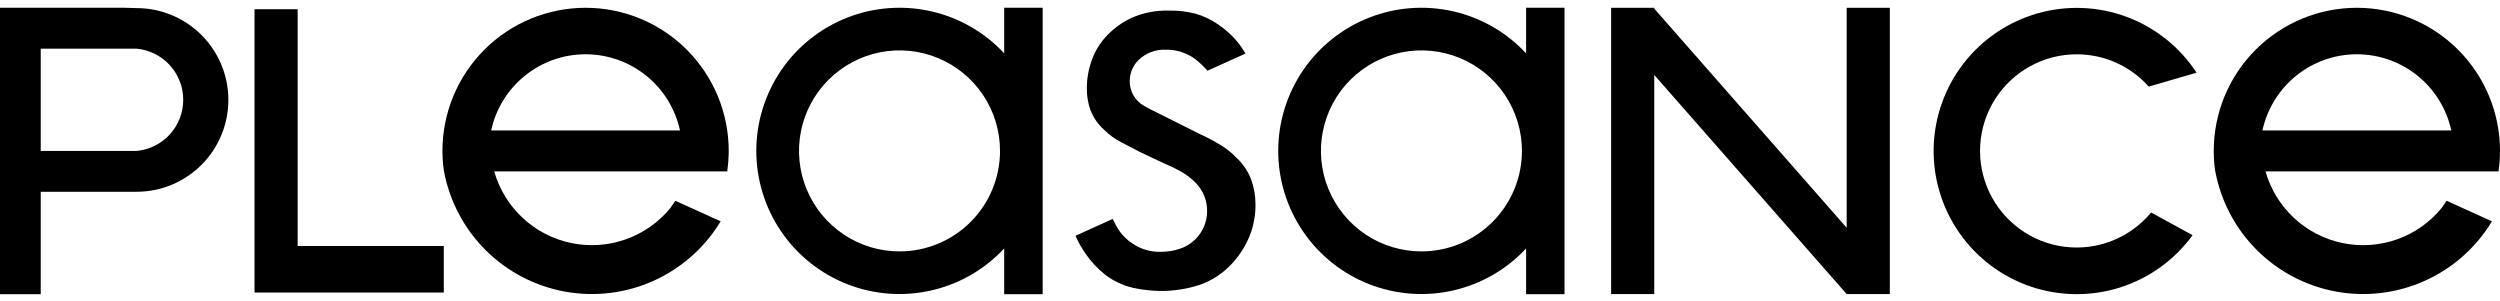
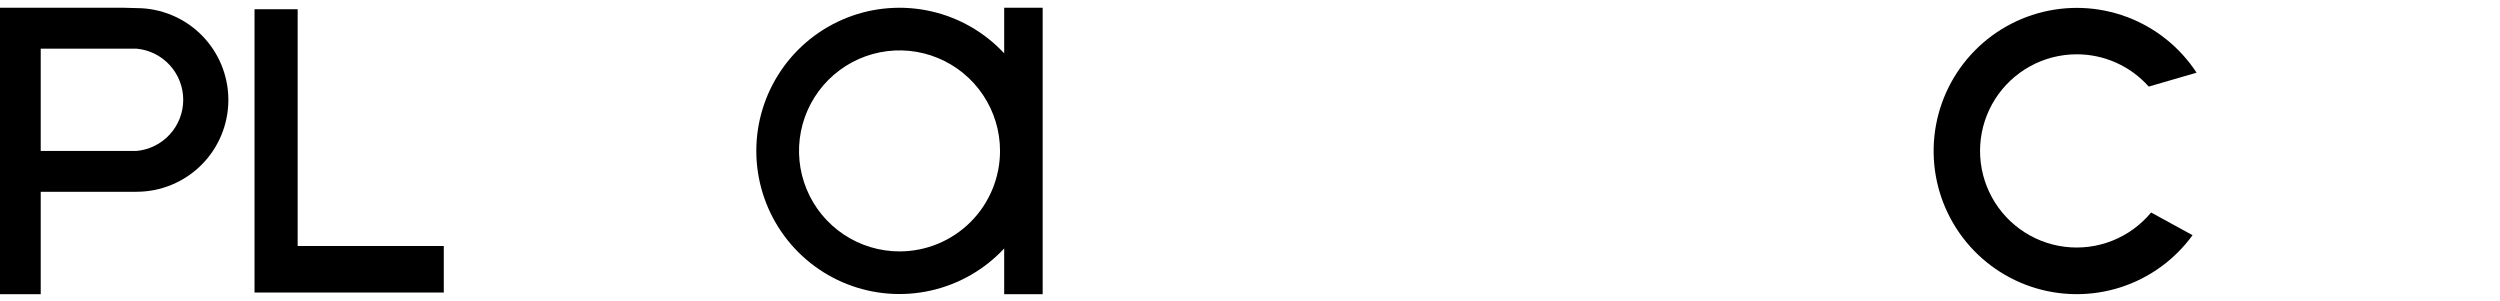
<svg xmlns="http://www.w3.org/2000/svg" width="291" height="35" viewBox="0 0 291 35" fill="none">
  <path d="M116.888 6.208C114.608 3.76 111.643 2.055 108.38 1.315C105.117 0.576 101.707 0.835 98.594 2.061C95.481 3.286 92.809 5.42 90.926 8.185C89.042 10.951 88.035 14.219 88.035 17.564C88.035 20.91 89.042 24.178 90.926 26.943C92.809 29.709 95.481 31.843 98.594 33.068C101.707 34.293 105.117 34.553 108.38 33.813C111.643 33.074 114.608 31.369 116.888 28.921V34.248H121.366V0.898H116.888V6.208ZM104.704 29.263C102.39 29.263 100.129 28.577 98.205 27.292C96.281 26.006 94.781 24.179 93.896 22.041C93.01 19.904 92.779 17.551 93.23 15.282C93.681 13.013 94.796 10.928 96.432 9.292C98.068 7.656 100.153 6.542 102.422 6.09C104.691 5.639 107.044 5.87 109.181 6.756C111.319 7.641 113.146 9.141 114.432 11.065C115.717 12.989 116.403 15.251 116.403 17.564C116.403 20.667 115.171 23.643 112.977 25.837C110.783 28.031 107.807 29.263 104.704 29.263Z" fill="black" />
-   <path d="M34.647 1.074H29.627V34.05H29.836H34.647H51.656V28.634H34.647V1.074Z" fill="black" />
-   <path d="M291.001 19.947L290.765 19.907H290.832C290.942 19.132 290.999 18.35 291.001 17.568C291.001 13.149 289.245 8.911 286.121 5.786C282.996 2.662 278.758 0.906 274.339 0.906C269.92 0.906 265.682 2.662 262.558 5.786C259.433 8.911 257.678 13.149 257.678 17.568C257.678 18.125 257.704 18.676 257.758 19.222C257.758 19.288 257.784 19.36 257.793 19.426C257.793 19.6 257.833 19.773 257.86 19.947C258.515 23.434 260.213 26.64 262.731 29.14C265.248 31.64 268.466 33.317 271.958 33.947C275.449 34.578 279.05 34.133 282.283 32.671C285.516 31.21 288.229 28.801 290.062 25.763L284.789 23.37L284.197 24.224C282.828 25.891 281.028 27.151 278.994 27.867C276.959 28.584 274.767 28.729 272.655 28.289C270.544 27.848 268.593 26.837 267.015 25.367C265.437 23.896 264.291 22.022 263.703 19.947H290.992H291.001ZM263.347 15.189C263.89 12.677 265.277 10.426 267.277 8.812C269.277 7.198 271.769 6.317 274.339 6.317C276.909 6.317 279.402 7.198 281.402 8.812C283.402 10.426 284.789 12.677 285.331 15.189H263.347Z" fill="black" />
-   <path d="M84.823 17.568C84.823 13.149 83.067 8.911 79.943 5.786C76.818 2.662 72.58 0.906 68.161 0.906C63.743 0.906 59.505 2.662 56.38 5.786C53.255 8.911 51.5 13.149 51.5 17.568C51.5 18.123 51.531 18.675 51.584 19.222C51.584 19.288 51.584 19.36 51.62 19.426C51.62 19.6 51.66 19.773 51.682 19.947C52.337 23.434 54.036 26.64 56.553 29.14C59.071 31.64 62.288 33.317 65.78 33.947C69.272 34.578 72.872 34.133 76.106 32.671C79.339 31.21 82.051 28.801 83.885 25.763L78.611 23.37L78.024 24.224C76.654 25.891 74.854 27.15 72.819 27.866C70.784 28.583 68.592 28.728 66.48 28.288C64.369 27.847 62.418 26.837 60.839 25.366C59.261 23.896 58.114 22.022 57.525 19.947H84.814L84.583 19.907H84.65C84.761 19.132 84.819 18.35 84.823 17.568ZM57.169 15.189C57.712 12.677 59.099 10.426 61.099 8.812C63.099 7.198 65.591 6.317 68.161 6.317C70.732 6.317 73.224 7.198 75.224 8.812C77.224 10.426 78.611 12.677 79.153 15.189H57.169Z" fill="black" />
-   <path d="M144.017 18.447H143.995C143.446 17.846 142.814 17.326 142.118 16.904C141.376 16.459 140.566 16.015 139.708 15.628L134.057 12.8C133.719 12.631 133.403 12.462 133.123 12.293C132.63 12.008 132.22 11.598 131.935 11.105C131.651 10.611 131.5 10.052 131.5 9.482C131.492 9.02 131.579 8.56 131.755 8.132C131.931 7.704 132.192 7.316 132.522 6.992C132.931 6.593 133.416 6.28 133.949 6.073C134.481 5.866 135.051 5.769 135.622 5.787C136.932 5.74 138.217 6.161 139.246 6.975C139.715 7.356 140.152 7.776 140.553 8.229L144.982 6.232L144.568 5.596C144.233 5.083 143.844 4.608 143.408 4.178C142.886 3.659 142.314 3.193 141.7 2.786C140.92 2.252 140.058 1.848 139.148 1.59C138.181 1.342 137.185 1.222 136.186 1.234C134.635 1.175 133.09 1.47 131.669 2.097C130.657 2.58 129.738 3.236 128.952 4.035C128.155 4.835 127.537 5.794 127.138 6.85C126.716 7.961 126.502 9.139 126.506 10.327C126.502 11.198 126.653 12.062 126.951 12.88C127.293 13.732 127.829 14.493 128.516 15.103C129.09 15.678 129.748 16.163 130.468 16.539C131.304 16.984 132.087 17.389 132.789 17.74L135.568 19.052C136.203 19.31 136.82 19.607 137.418 19.941C138.061 20.305 138.651 20.754 139.175 21.275L139.197 21.302C140.041 22.171 140.511 23.336 140.509 24.548C140.513 25.172 140.39 25.792 140.147 26.367C139.904 26.943 139.546 27.463 139.095 27.896C138.574 28.402 137.94 28.776 137.245 28.985C136.582 29.198 135.891 29.308 135.195 29.31C134.273 29.346 133.357 29.155 132.527 28.754C131.998 28.494 131.508 28.16 131.073 27.762C130.564 27.296 130.146 26.738 129.841 26.117C129.73 25.904 129.623 25.673 129.525 25.481L125.186 27.447C125.515 28.189 125.915 28.898 126.382 29.563C127.015 30.481 127.782 31.298 128.658 31.987C129.613 32.718 130.714 33.234 131.887 33.503C132.945 33.733 134.023 33.856 135.106 33.868C136.662 33.875 138.209 33.631 139.686 33.143C141.168 32.616 142.491 31.721 143.532 30.542C144.335 29.642 144.98 28.614 145.44 27.5C145.916 26.318 146.154 25.053 146.138 23.778C146.138 22.799 145.97 21.828 145.64 20.906C145.286 19.977 144.732 19.137 144.017 18.447Z" fill="black" />
+   <path d="M34.647 1.074H29.627V34.05H29.836H51.656V28.634H34.647V1.074Z" fill="black" />
  <path d="M15.892 0.943L14.26 0.898H0V34.248H4.74V22.322H15.892C18.727 22.322 21.446 21.196 23.451 19.191C25.456 17.187 26.582 14.468 26.582 11.633C26.582 8.797 25.456 6.079 23.451 4.074C21.446 2.069 18.727 0.943 15.892 0.943ZM15.892 17.569H4.74V5.665H15.892C17.378 5.8 18.759 6.485 19.765 7.587C20.771 8.688 21.328 10.126 21.328 11.617C21.328 13.108 20.771 14.546 19.765 15.647C18.759 16.749 17.378 17.434 15.892 17.569Z" fill="black" />
-   <path d="M177.638 6.208C175.358 3.76 172.393 2.055 169.13 1.315C165.867 0.576 162.457 0.835 159.344 2.061C156.231 3.286 153.559 5.42 151.676 8.185C149.792 10.951 148.785 14.219 148.785 17.564C148.785 20.91 149.792 24.178 151.676 26.943C153.559 29.709 156.231 31.843 159.344 33.068C162.457 34.293 165.867 34.553 169.13 33.813C172.393 33.074 175.358 31.369 177.638 28.921V34.248H182.111V0.898H177.638V6.208ZM165.45 29.263C163.136 29.262 160.875 28.576 158.951 27.29C157.028 26.003 155.529 24.176 154.645 22.038C153.76 19.901 153.529 17.548 153.981 15.279C154.433 13.01 155.547 10.926 157.183 9.29C158.82 7.655 160.904 6.541 163.174 6.09C165.443 5.639 167.795 5.871 169.932 6.756C172.07 7.642 173.897 9.141 175.182 11.065C176.467 12.989 177.153 15.251 177.153 17.564C177.153 19.101 176.851 20.623 176.262 22.042C175.674 23.462 174.812 24.752 173.725 25.838C172.638 26.925 171.348 27.786 169.928 28.374C168.508 28.962 166.987 29.264 165.45 29.263Z" fill="black" />
  <path d="M241.726 6.321C243.31 6.319 244.877 6.652 246.323 7.3C247.768 7.948 249.06 8.895 250.113 10.079L255.68 8.46C253.735 5.486 250.89 3.212 247.561 1.97C244.232 0.727 240.593 0.582 237.175 1.554C233.758 2.527 230.74 4.567 228.564 7.376C226.388 10.185 225.167 13.616 225.079 17.168C224.992 20.721 226.042 24.208 228.077 27.121C230.112 30.034 233.025 32.22 236.39 33.36C239.756 34.5 243.398 34.534 246.784 33.458C250.17 32.381 253.124 30.25 255.213 27.376L250.388 24.735C249.181 26.194 247.624 27.325 245.863 28.022C244.102 28.72 242.193 28.961 240.313 28.723C238.434 28.486 236.645 27.777 235.113 26.664C233.58 25.55 232.354 24.068 231.548 22.353C230.741 20.639 230.381 18.749 230.5 16.859C230.619 14.968 231.214 13.138 232.23 11.539C233.245 9.94 234.648 8.623 236.308 7.711C237.968 6.799 239.832 6.321 241.726 6.321Z" fill="black" />
-   <path d="M215.278 0.907H214.953V26.511L192.555 1.005V0.907H192.471L192.462 0.898L192.453 0.907H192.266H187.664H187.535V34.23H187.664H192.266H192.555V8.724L214.953 34.23H215.278H219.88H219.973V0.907H219.88H215.278Z" fill="black" />
</svg>